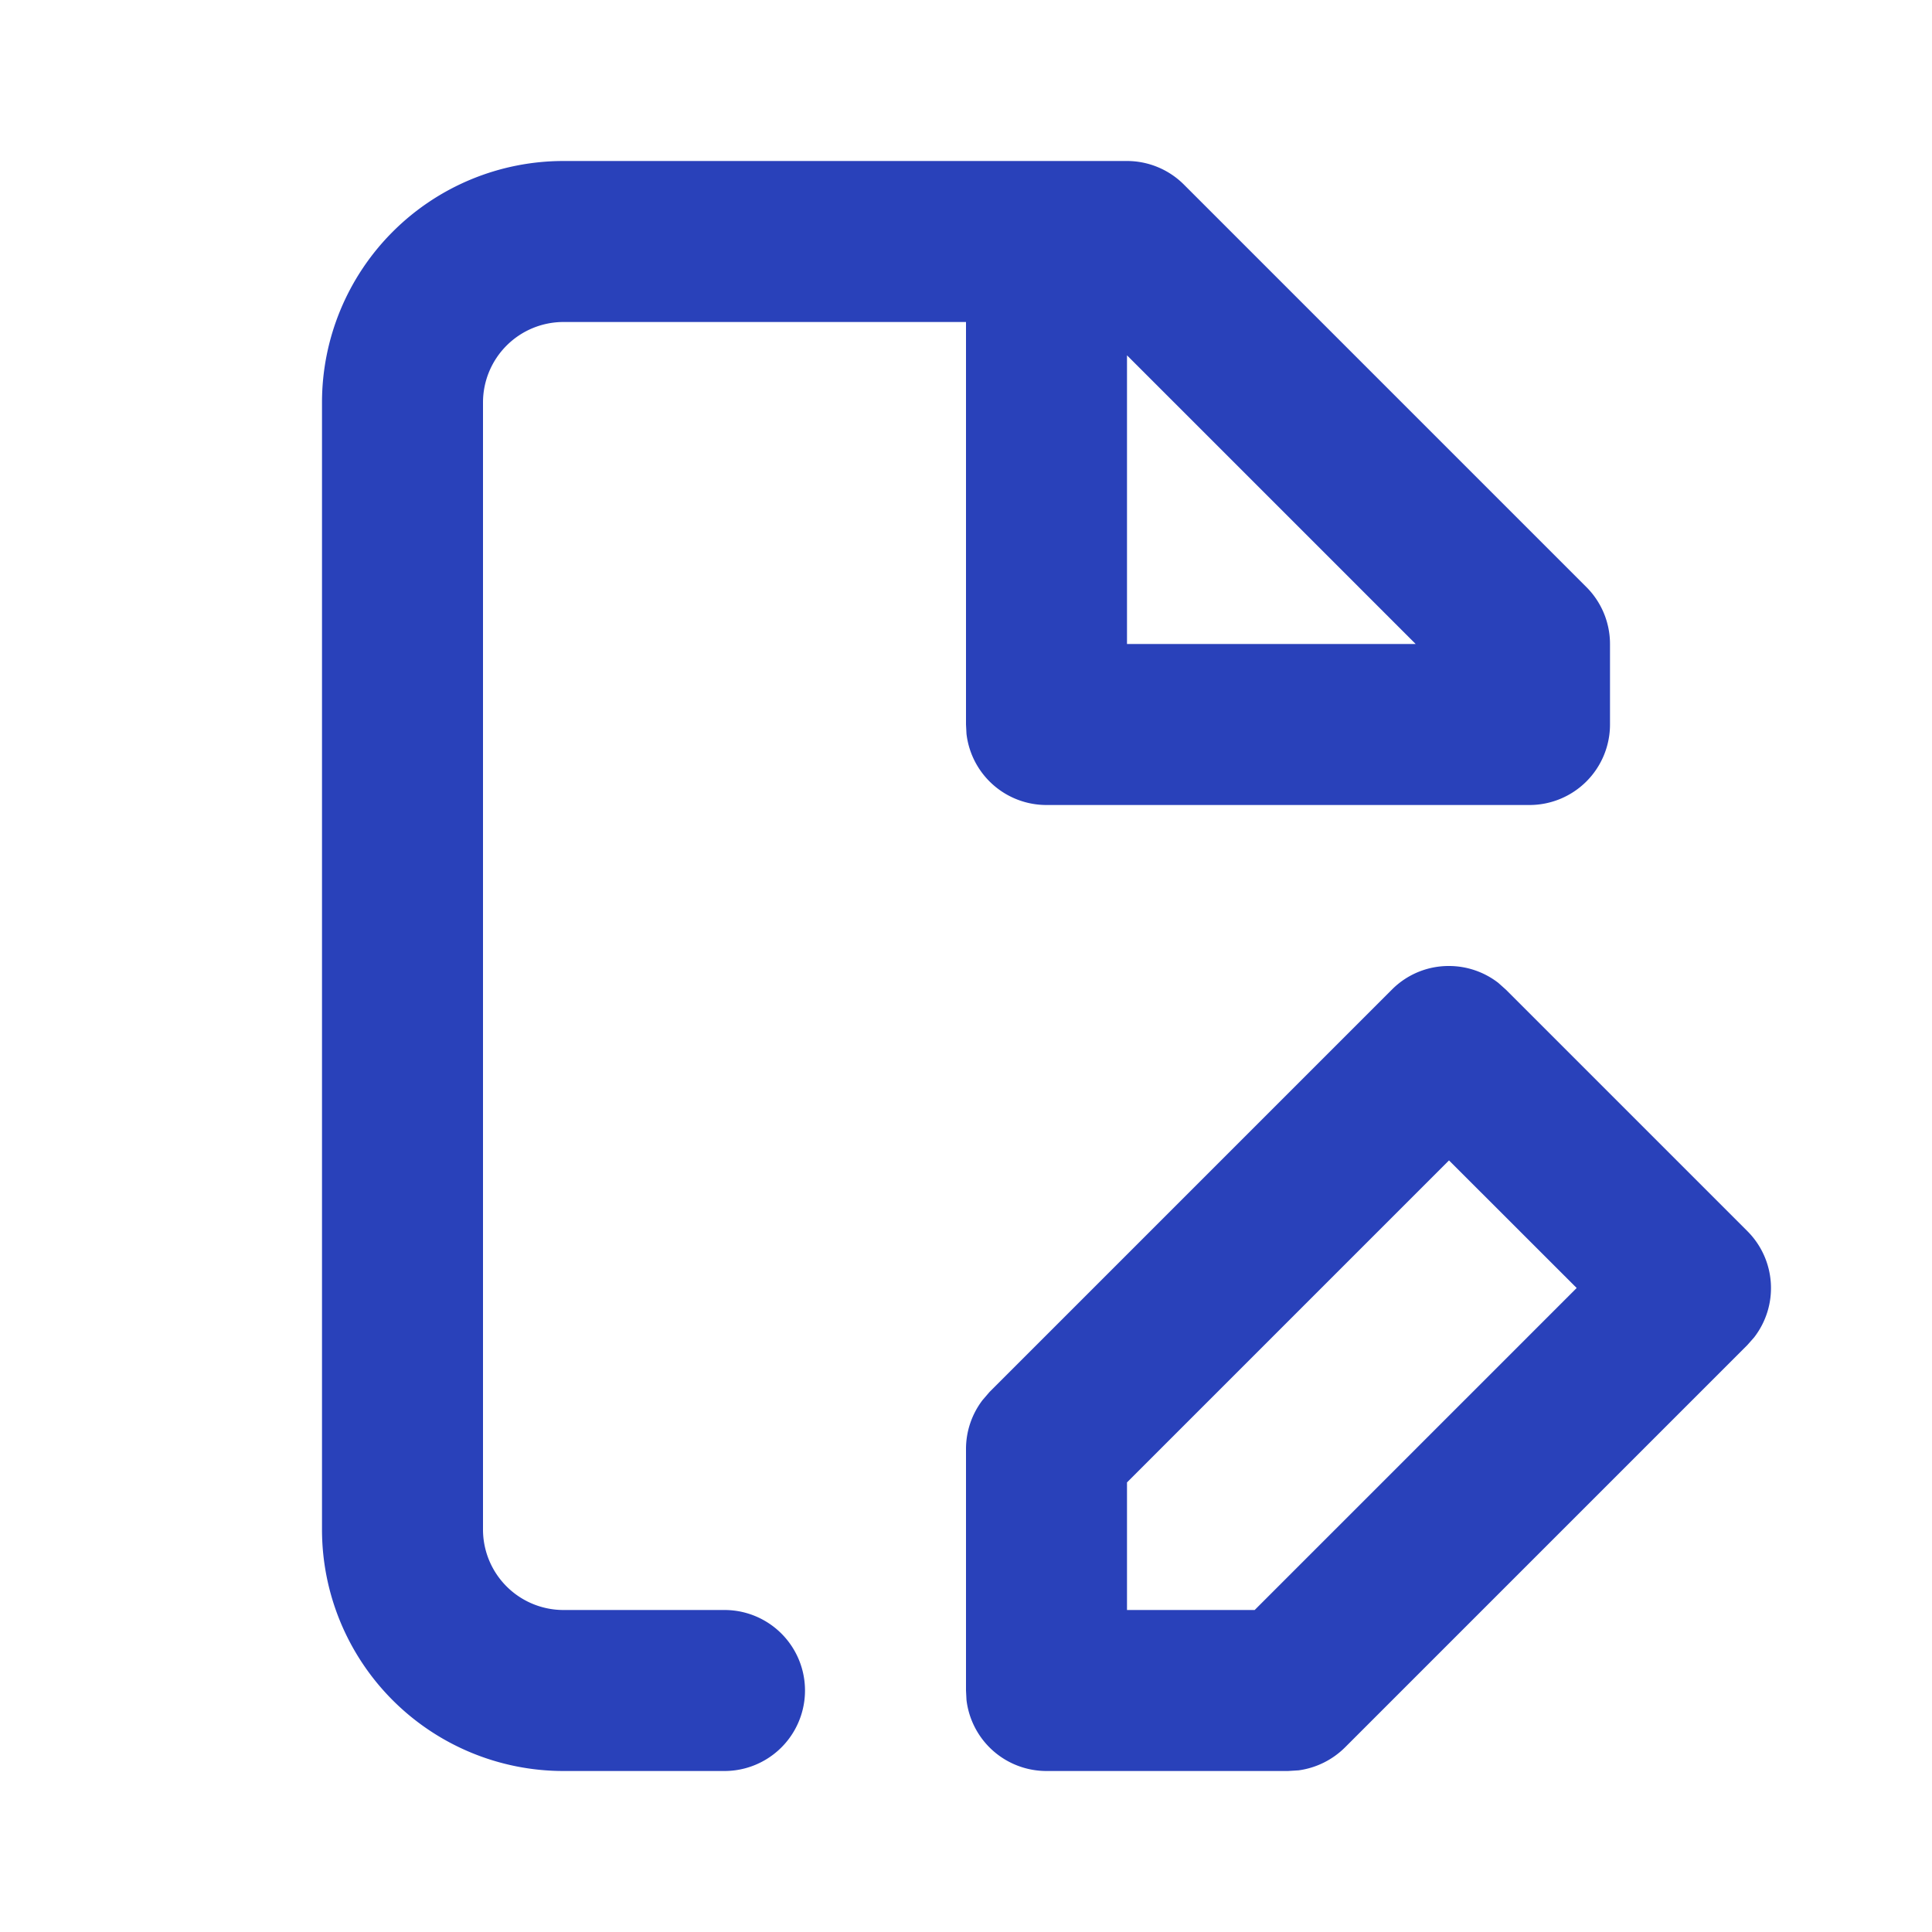
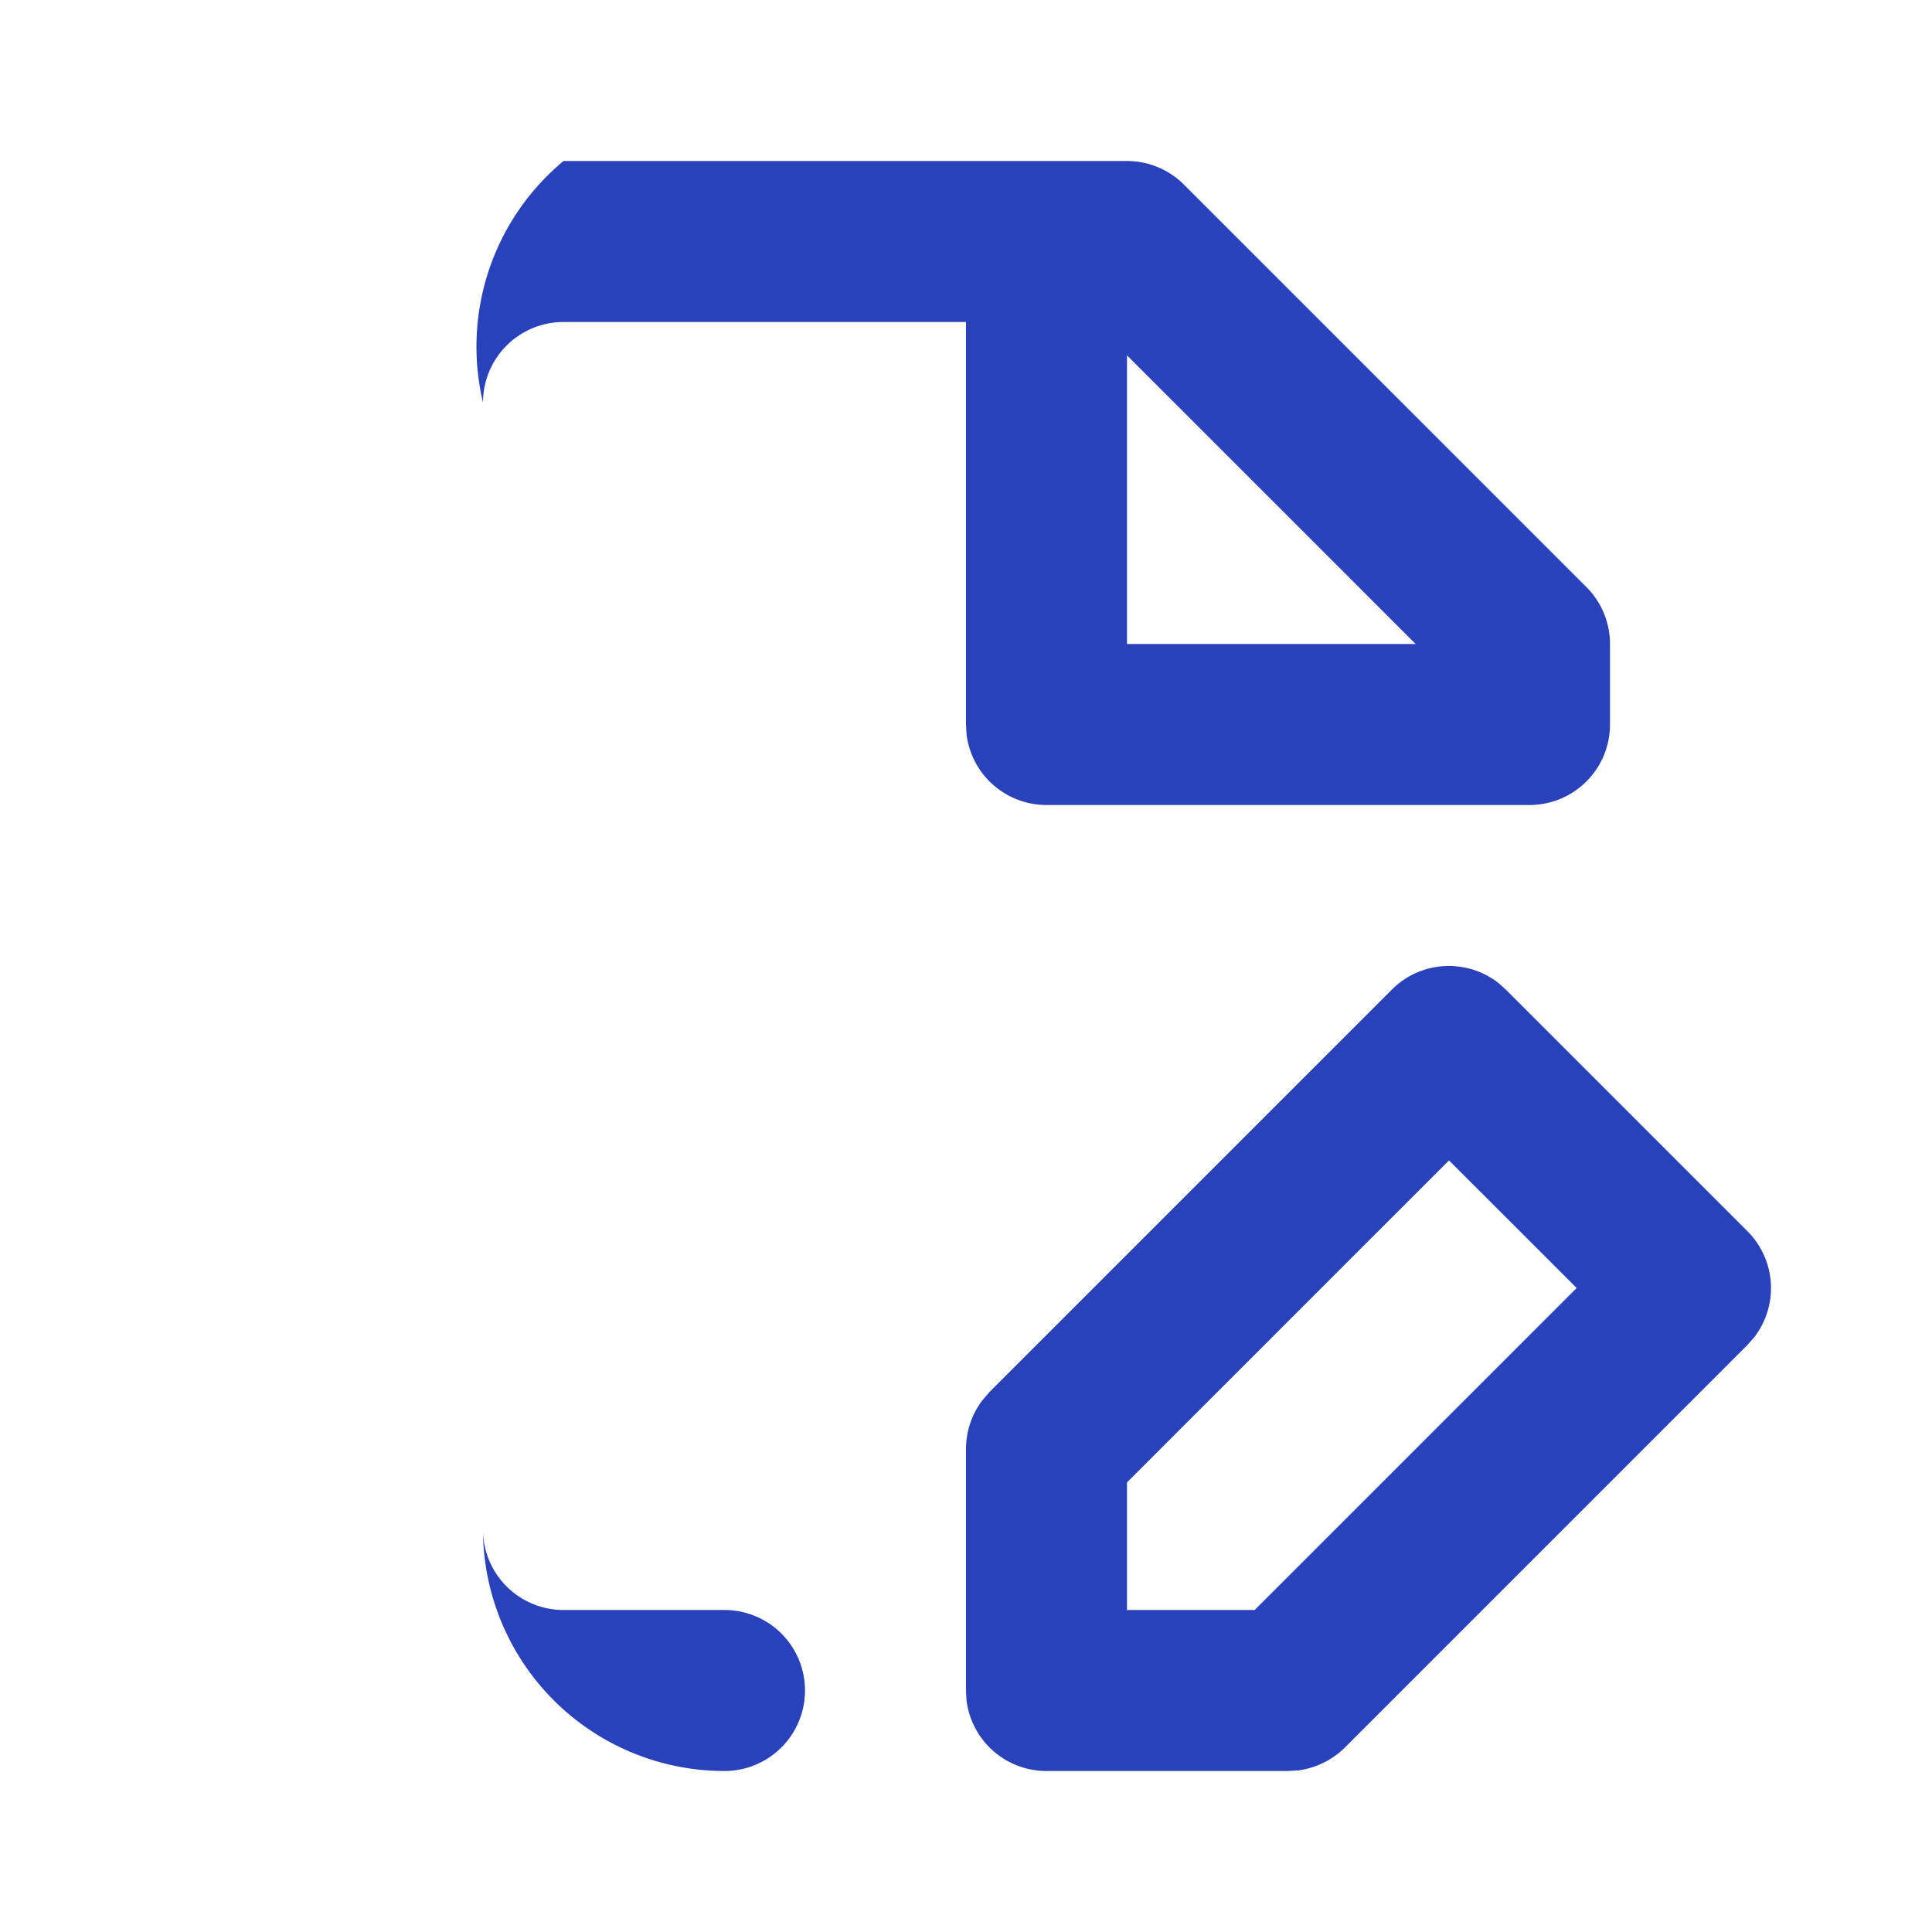
<svg xmlns="http://www.w3.org/2000/svg" id="ic24-file-edit" width="24" height="24" viewBox="0 0 24 24">
-   <path id="Icon" d="M12,20H9a1,1,0,0,1-.994-.883L8,19V16a1,1,0,0,1,.206-.608l.086-.1,5-5A.992.992,0,0,1,14,10a1,1,0,0,1,.613.21l.094.084,3,3a1,1,0,0,1,.083,1.32l-.083.094-5,5a1.011,1.011,0,0,1-.576.284Zm2-7.585h0l-4,4V18h1.586l4-4L14,12.415ZM5,20H3a3,3,0,0,1-3-3V3A3,3,0,0,1,3,0h7a1,1,0,0,1,.707.293l5,5A1,1,0,0,1,16,6V7a1,1,0,0,1-1,1H9a1,1,0,0,1-.994-.884L8,7V2H3A1,1,0,0,0,2,3V17a1,1,0,0,0,1,1H5a1,1,0,0,1,0,2ZM10,2.414V6h3.586Z" transform="translate(4 2)" fill="#2941ba" />
+   <path id="Icon" d="M12,20H9a1,1,0,0,1-.994-.883L8,19V16a1,1,0,0,1,.206-.608l.086-.1,5-5A.992.992,0,0,1,14,10a1,1,0,0,1,.613.21l.094.084,3,3a1,1,0,0,1,.083,1.32l-.083.094-5,5a1.011,1.011,0,0,1-.576.284Zm2-7.585h0l-4,4V18h1.586l4-4L14,12.415ZM5,20a3,3,0,0,1-3-3V3A3,3,0,0,1,3,0h7a1,1,0,0,1,.707.293l5,5A1,1,0,0,1,16,6V7a1,1,0,0,1-1,1H9a1,1,0,0,1-.994-.884L8,7V2H3A1,1,0,0,0,2,3V17a1,1,0,0,0,1,1H5a1,1,0,0,1,0,2ZM10,2.414V6h3.586Z" transform="translate(4 2)" fill="#2941ba" />
</svg>